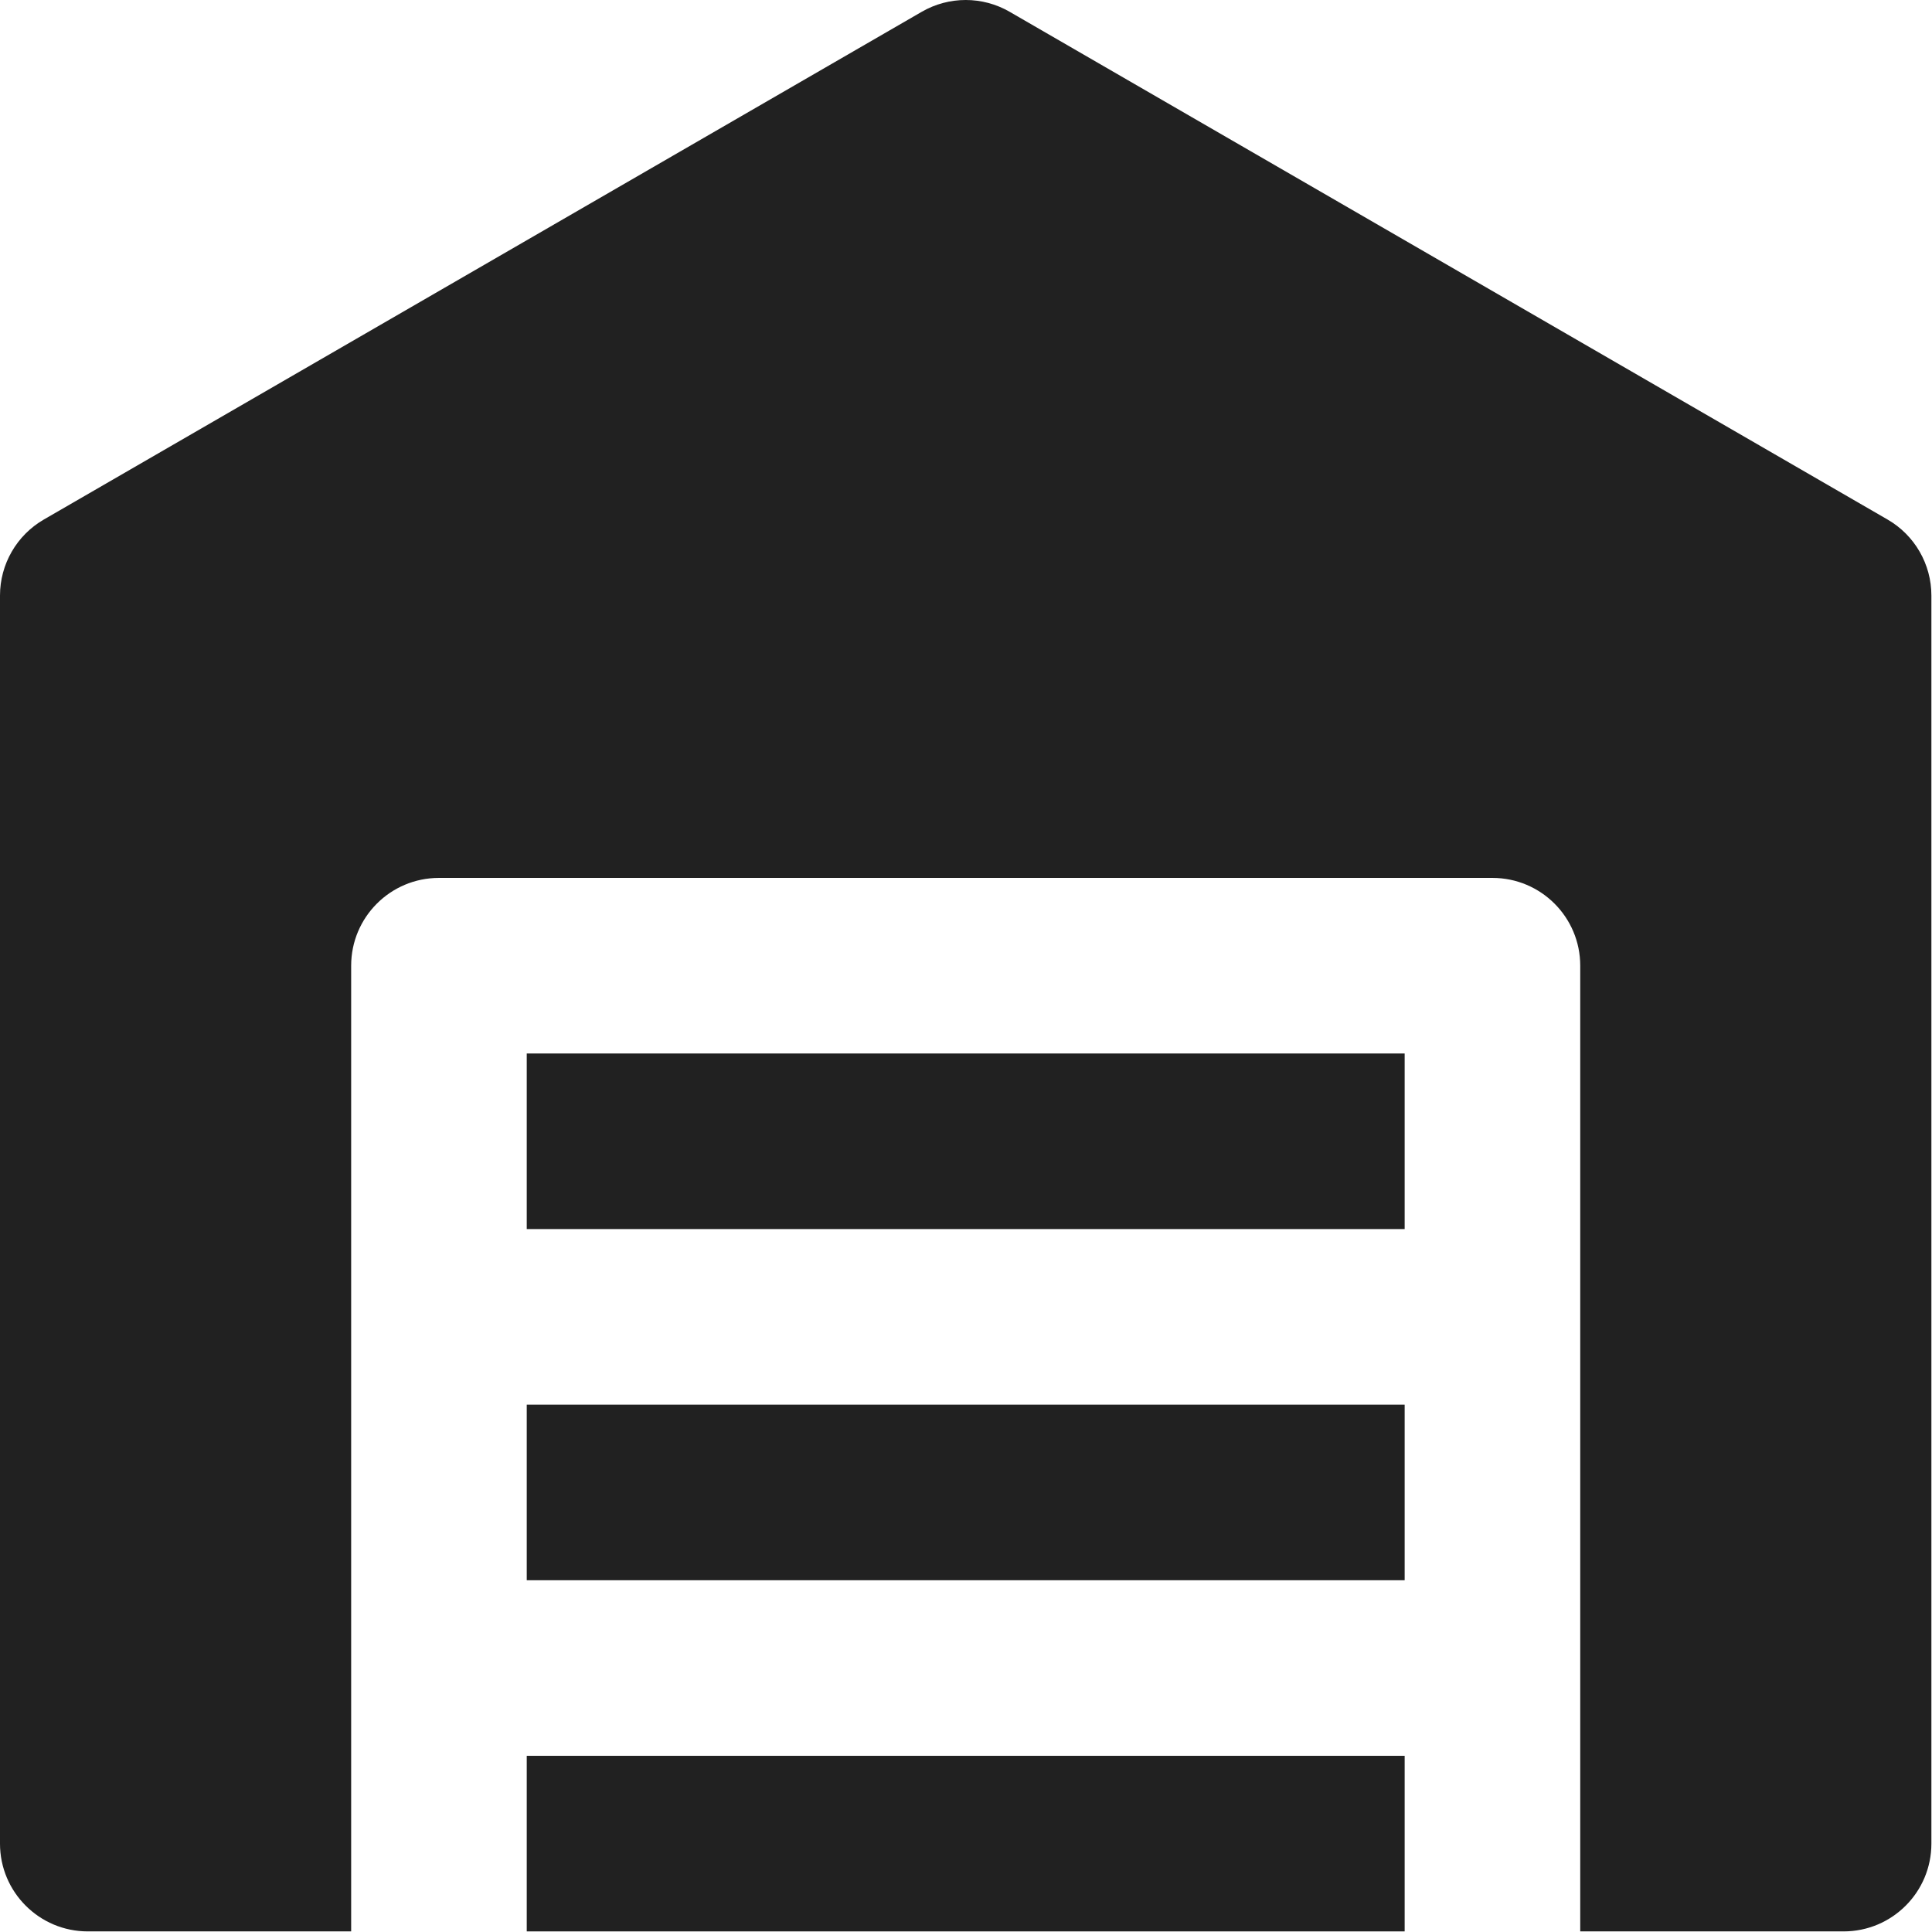
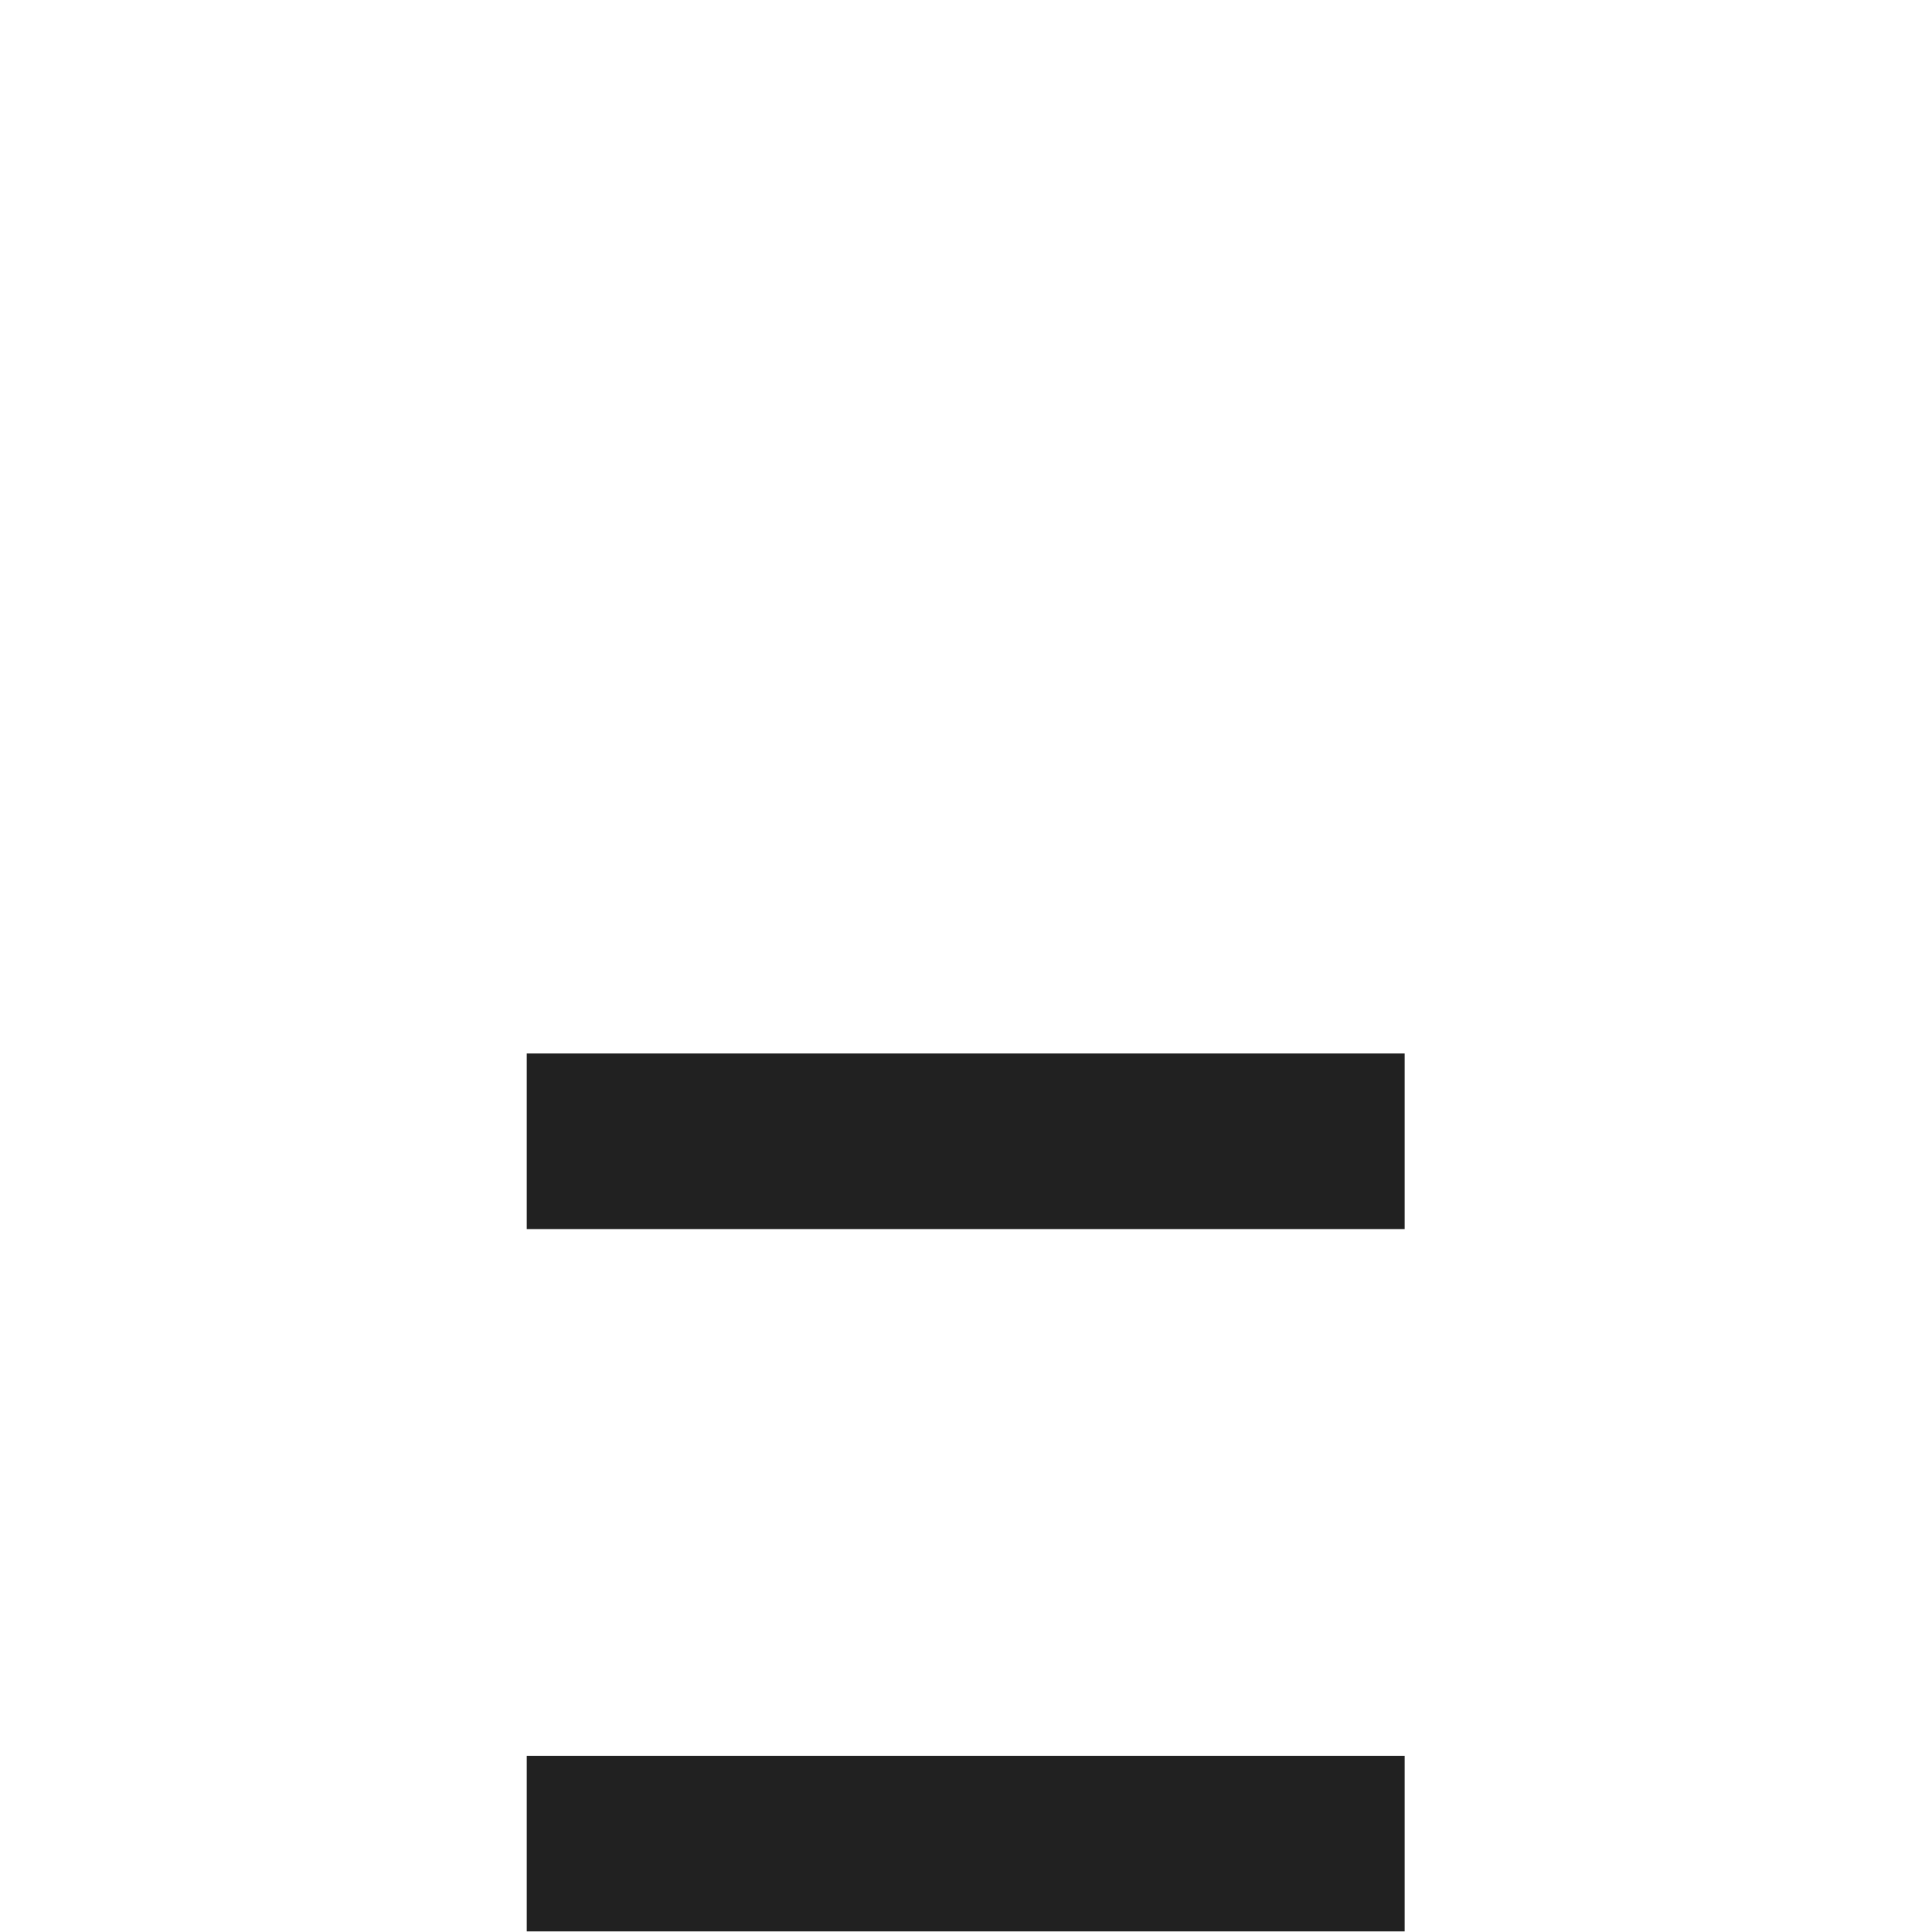
<svg xmlns="http://www.w3.org/2000/svg" width="100%" height="100%" viewBox="0 0 2134 2134" version="1.1" xml:space="preserve" style="fill-rule:evenodd;clip-rule:evenodd;stroke-linejoin:round;stroke-miterlimit:2;">
  <g>
    <g>
-       <rect x="581.821" y="1551.52" width="969.696" height="193.938" style="fill:#212121;" />
-     </g>
+       </g>
  </g>
  <g>
    <g>
      <rect x="581.821" y="1163.64" width="969.696" height="193.938" style="fill:#212121;" />
    </g>
  </g>
  <g>
    <g>
-       <path d="M2084.91,573.85l-969.696,-560.821c-30.034,-17.371 -67.059,-17.371 -97.1,0l-969.696,560.821c-29.959,17.329 -48.421,49.325 -48.421,83.942l-0,1378.58c-0,53.55 43.425,96.966 96.971,96.966l290.908,0l0,-1066.67c0,-53.555 43.425,-96.971 96.971,-96.971l1163.64,-0c53.558,-0 96.97,43.416 96.97,96.971l0,1066.67l290.909,0c53.558,0 96.966,-43.416 96.966,-96.966l0,-1378.58c0,-34.617 -18.454,-66.613 -48.42,-83.942Z" style="fill:#212121;fill-rule:nonzero;" />
-     </g>
+       </g>
  </g>
  <g>
    <g>
      <path d="M581.821,1939.4l-0,193.937l969.696,0l-0,-193.937l-969.696,-0Z" style="fill:#212121;fill-rule:nonzero;" />
    </g>
  </g>
</svg>